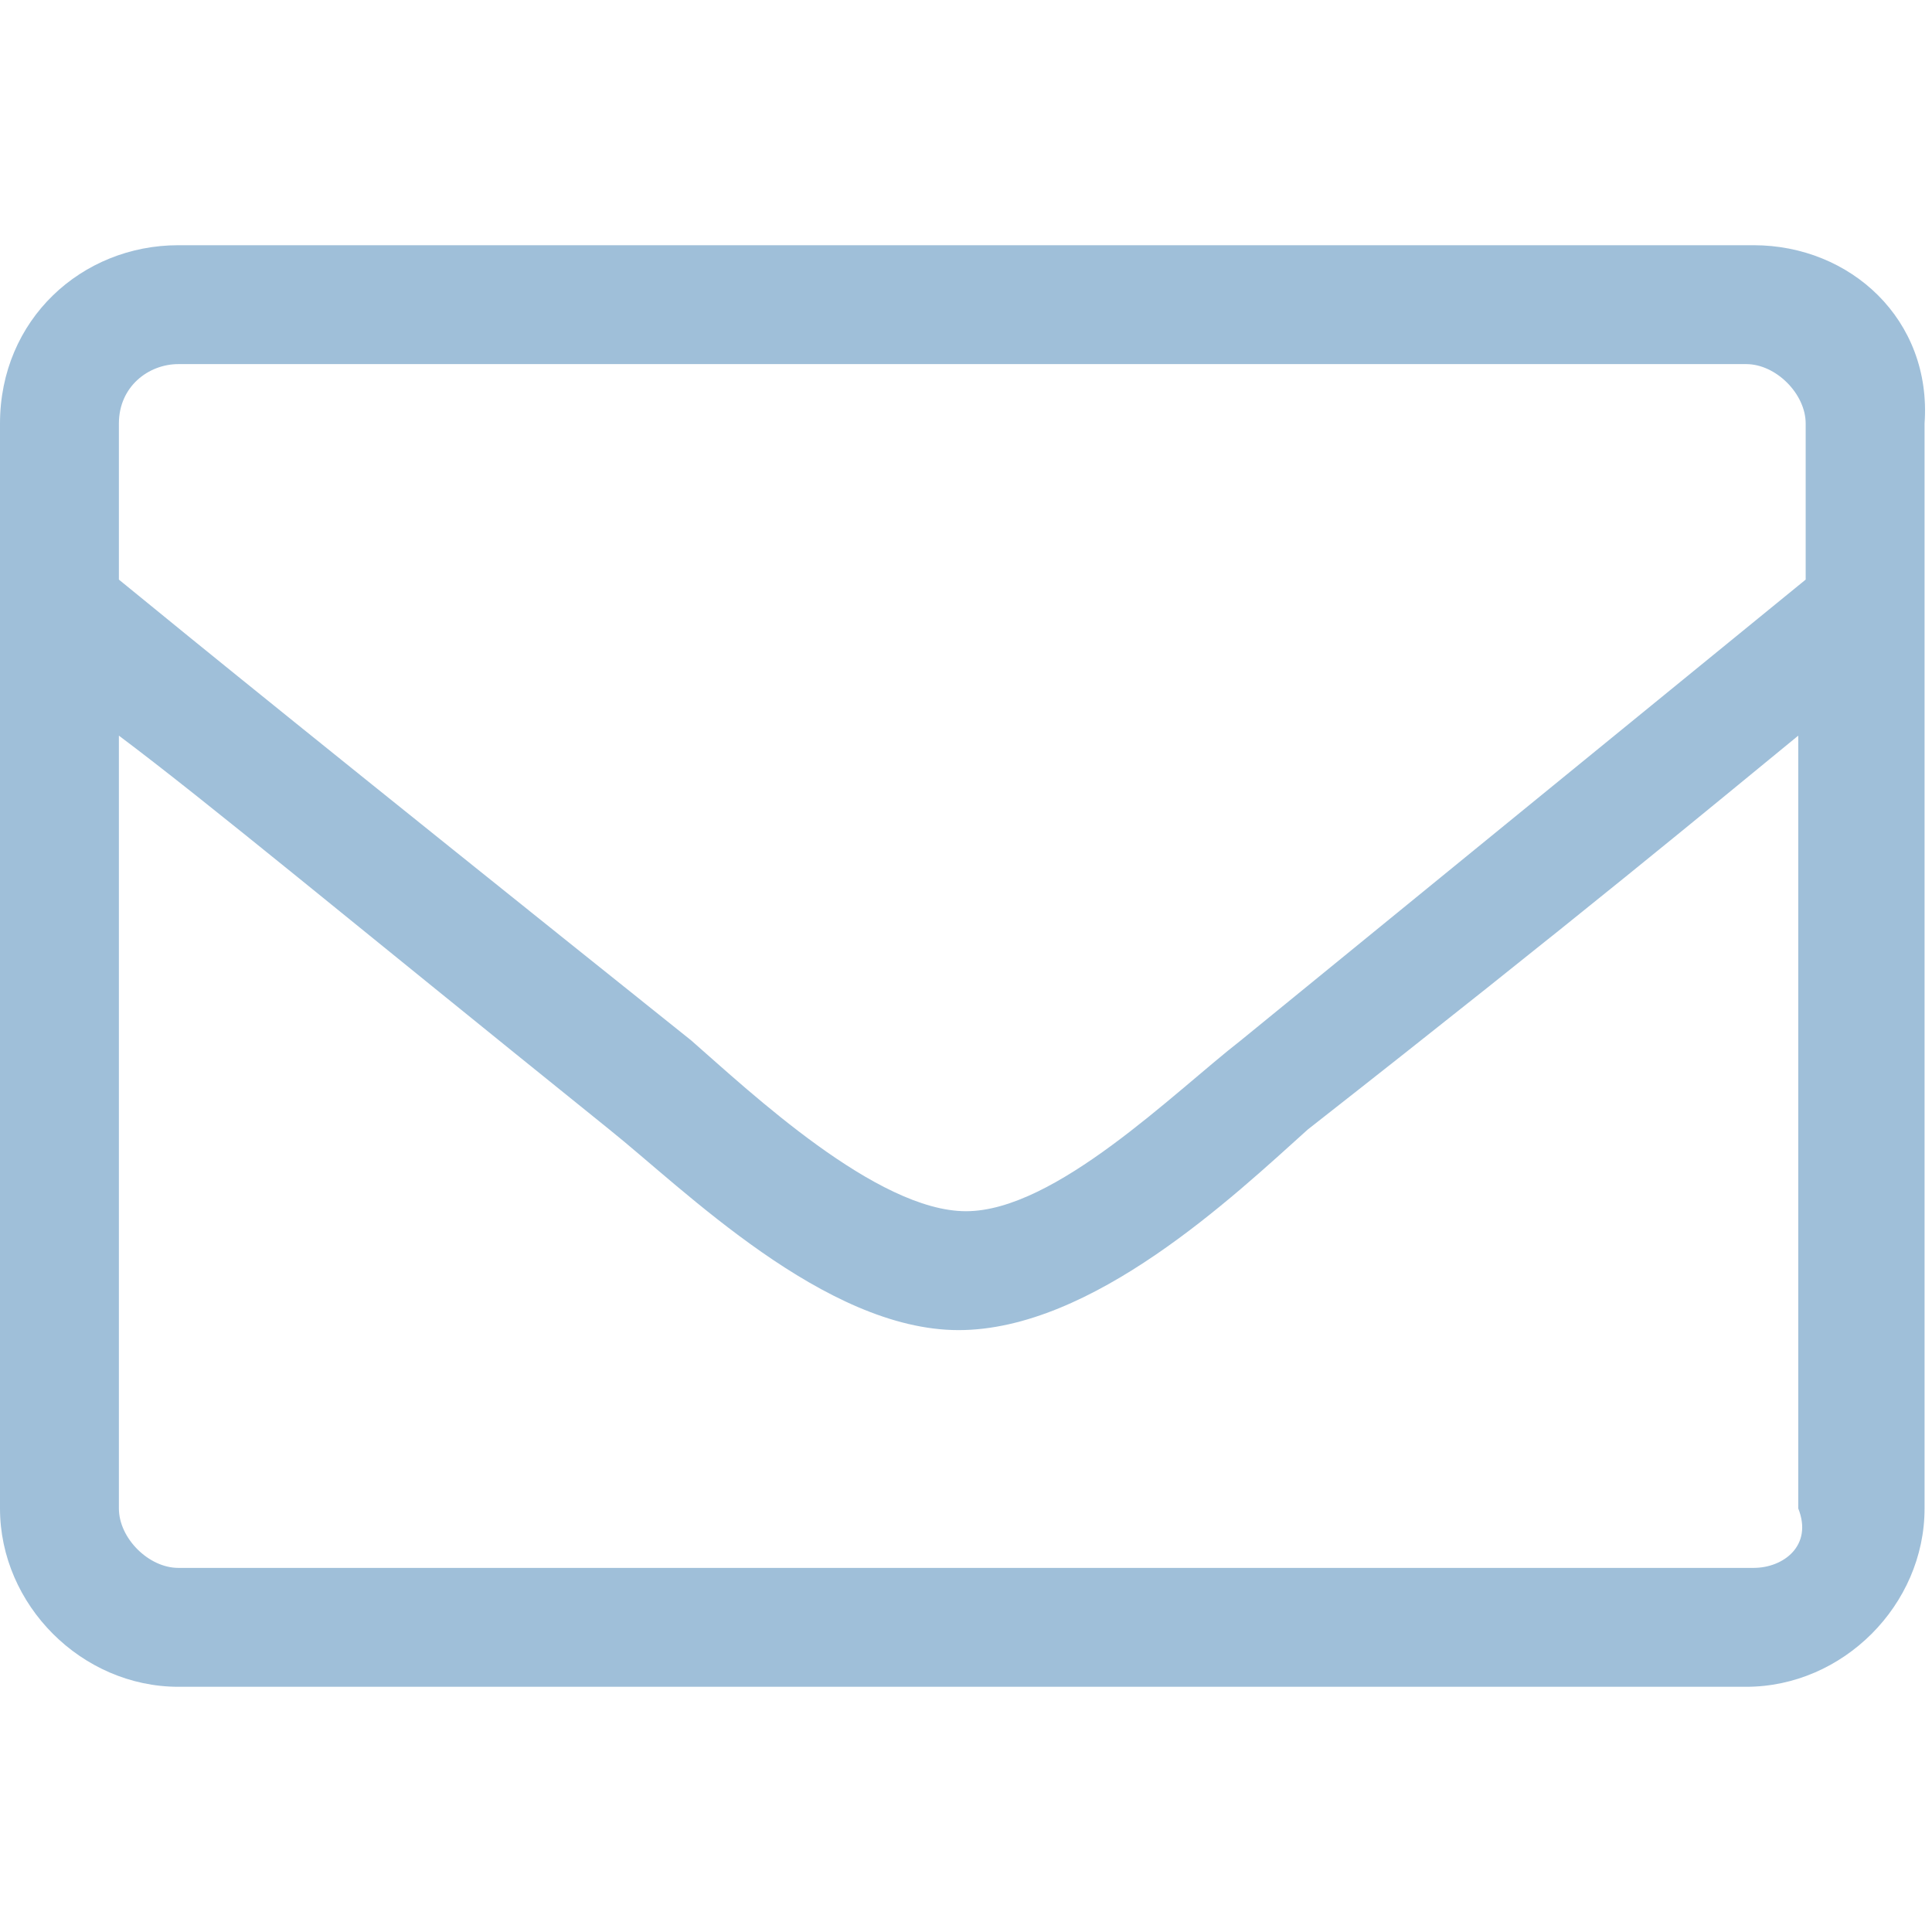
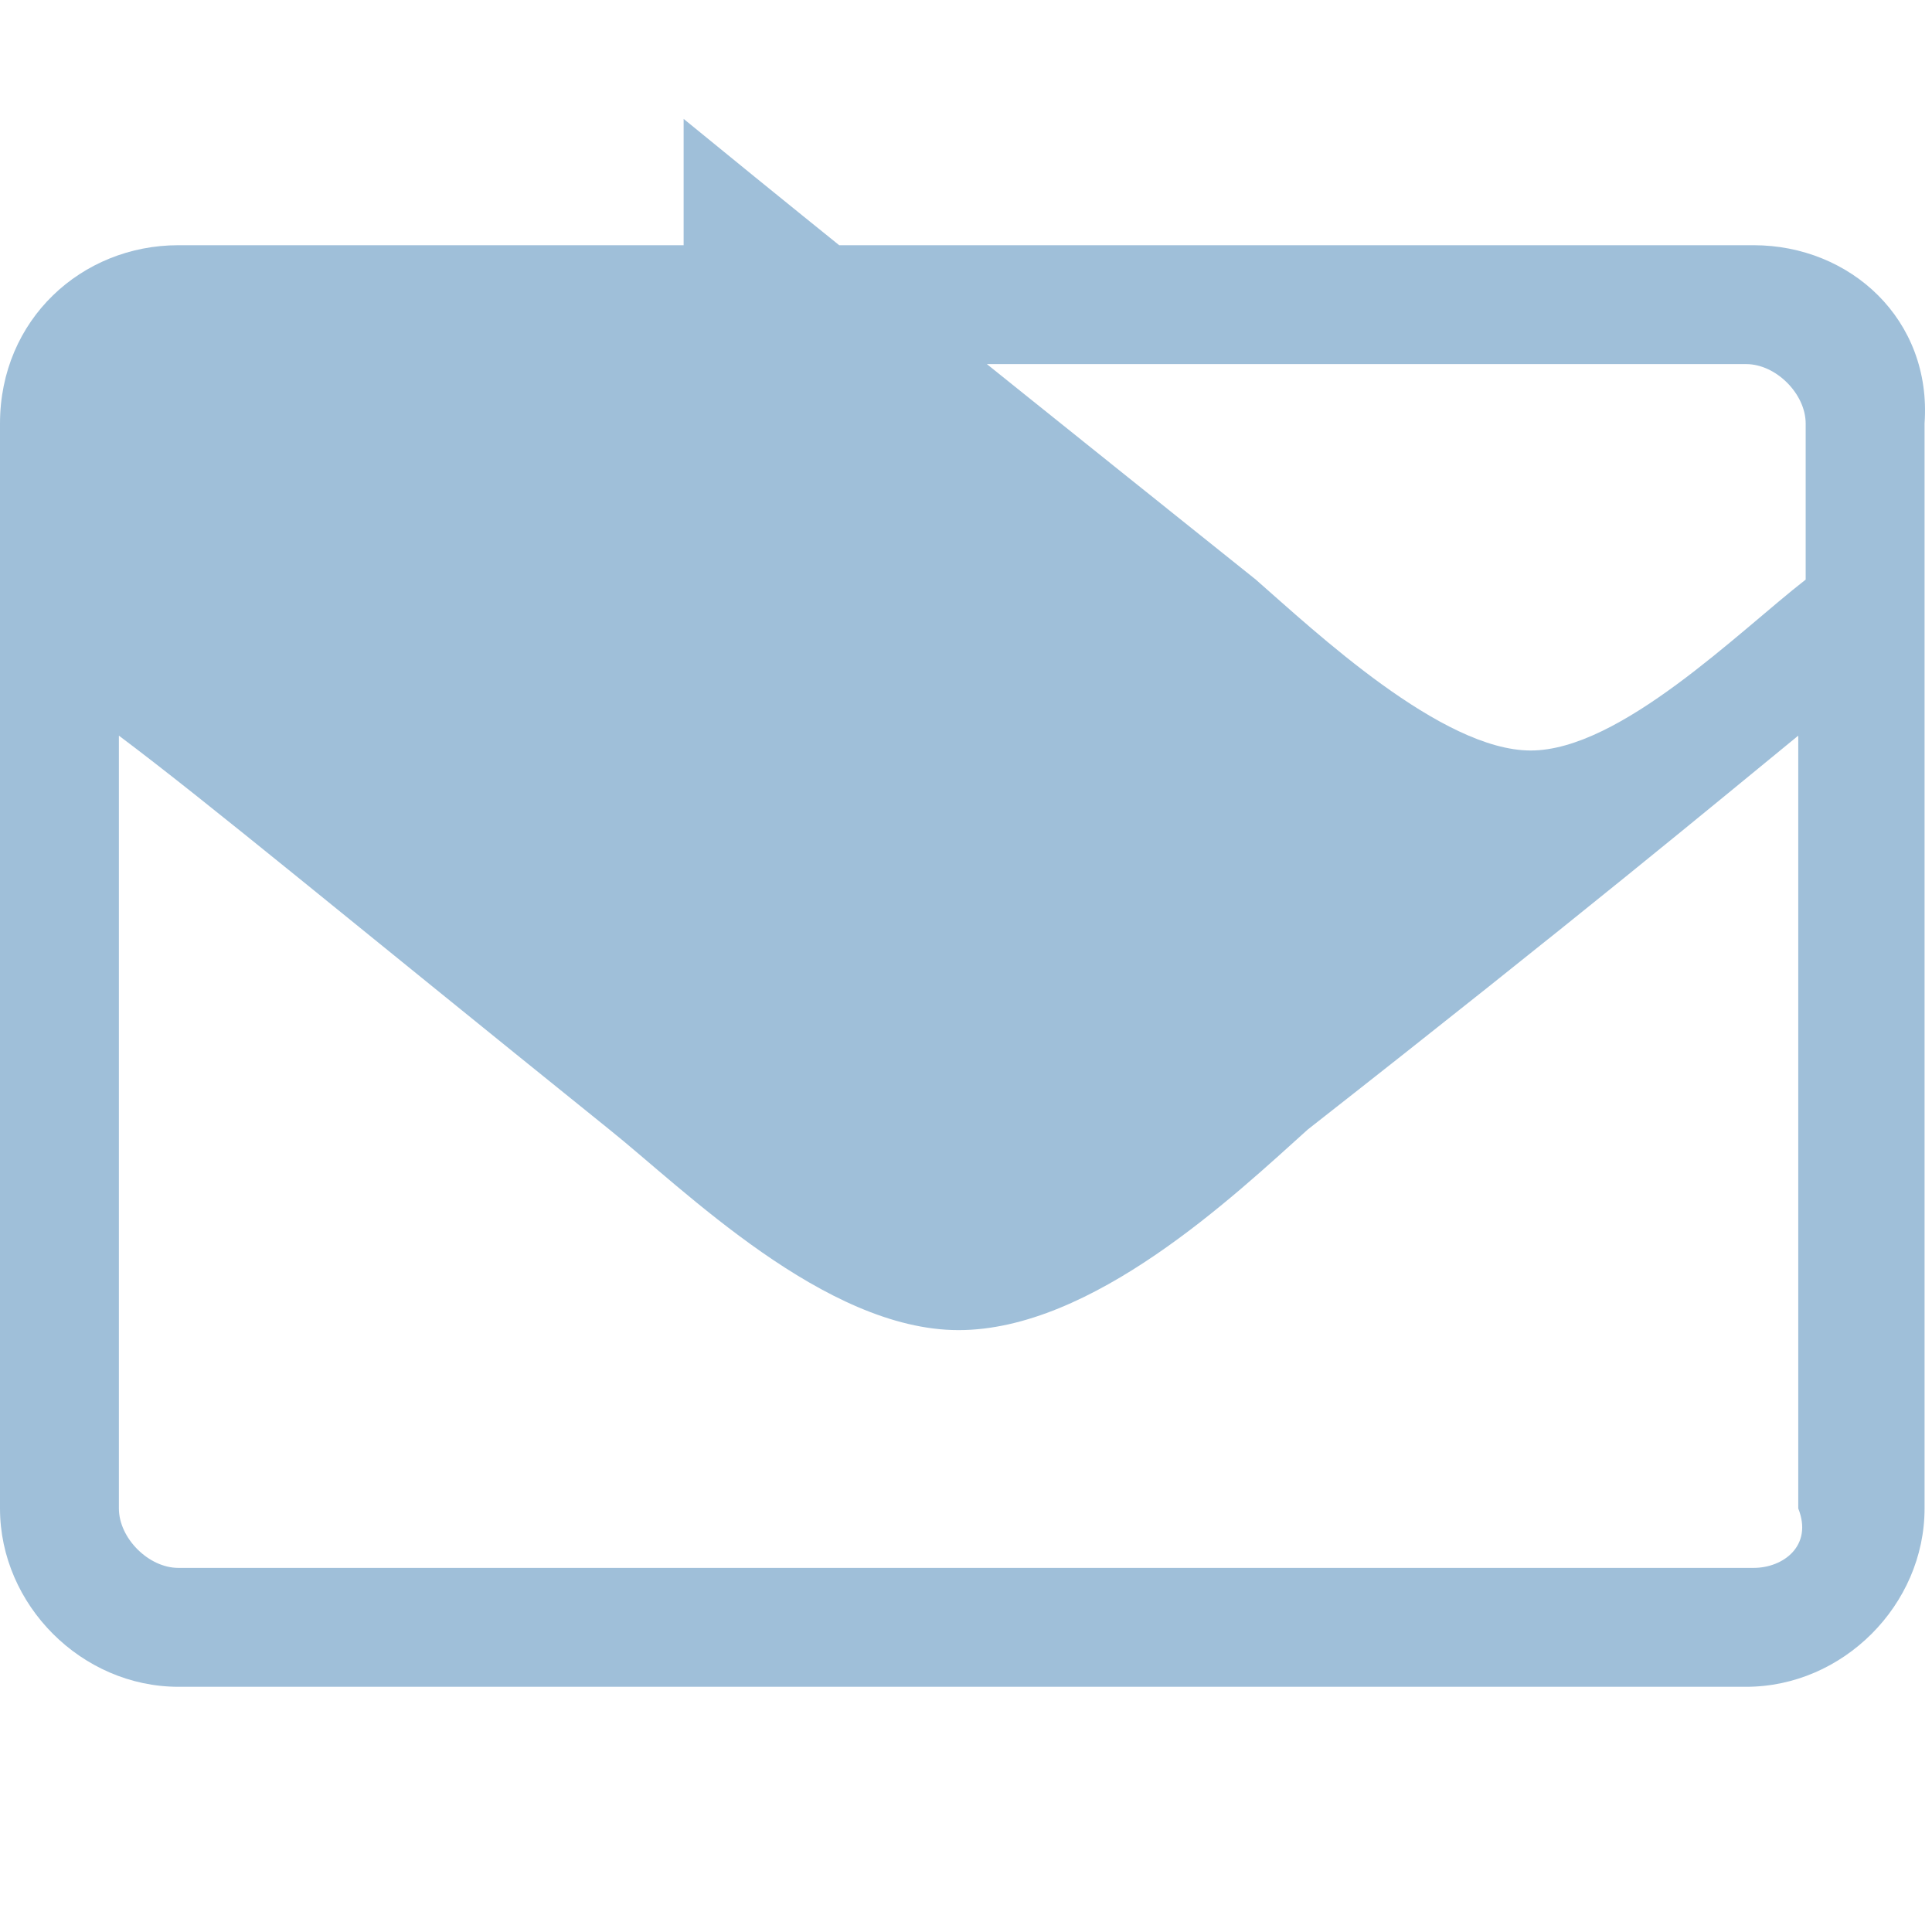
<svg xmlns="http://www.w3.org/2000/svg" viewBox="0 0 26 26">
-   <path fill="#9FBFD9" d="M23.6 3.3H2.4C1.1 3.3 0 4.3 0 5.7v14.6c0 1.3 1.1 2.4 2.4 2.4h21.1c1.3 0 2.4-1.1 2.4-2.4V5.7c.1-1.4-1-2.4-2.3-2.4zM2.4 4.9h21.1c.4 0 .8.4.8.8v2.1L16.7 14c-.9.7-2.5 2.3-3.7 2.3-1.2 0-2.9-1.6-3.7-2.3-5-4-6.6-5.3-7.7-6.2V5.7c0-.5.4-.8.8-.8zm21.2 16.2H2.4c-.4 0-.8-.4-.8-.8V9.9c1.2.9 3 2.4 6.6 5.3 1 .8 2.9 2.7 4.7 2.7 1.8 0 3.7-1.8 4.7-2.7 3.7-2.9 5.5-4.4 6.6-5.3v10.4c.2.5-.2.8-.6.8z" />
+   <path fill="#9FBFD9" d="M23.6 3.3H2.4C1.1 3.3 0 4.3 0 5.7v14.6c0 1.3 1.1 2.4 2.4 2.4h21.1c1.3 0 2.4-1.1 2.4-2.4V5.7c.1-1.4-1-2.4-2.3-2.4zM2.4 4.9h21.1c.4 0 .8.4.8.8v2.1c-.9.7-2.5 2.3-3.7 2.3-1.2 0-2.9-1.6-3.7-2.3-5-4-6.6-5.3-7.7-6.2V5.7c0-.5.4-.8.8-.8zm21.2 16.2H2.4c-.4 0-.8-.4-.8-.8V9.9c1.2.9 3 2.4 6.6 5.3 1 .8 2.9 2.7 4.7 2.7 1.8 0 3.7-1.8 4.7-2.7 3.7-2.9 5.5-4.4 6.6-5.3v10.4c.2.5-.2.8-.6.8z" />
</svg>